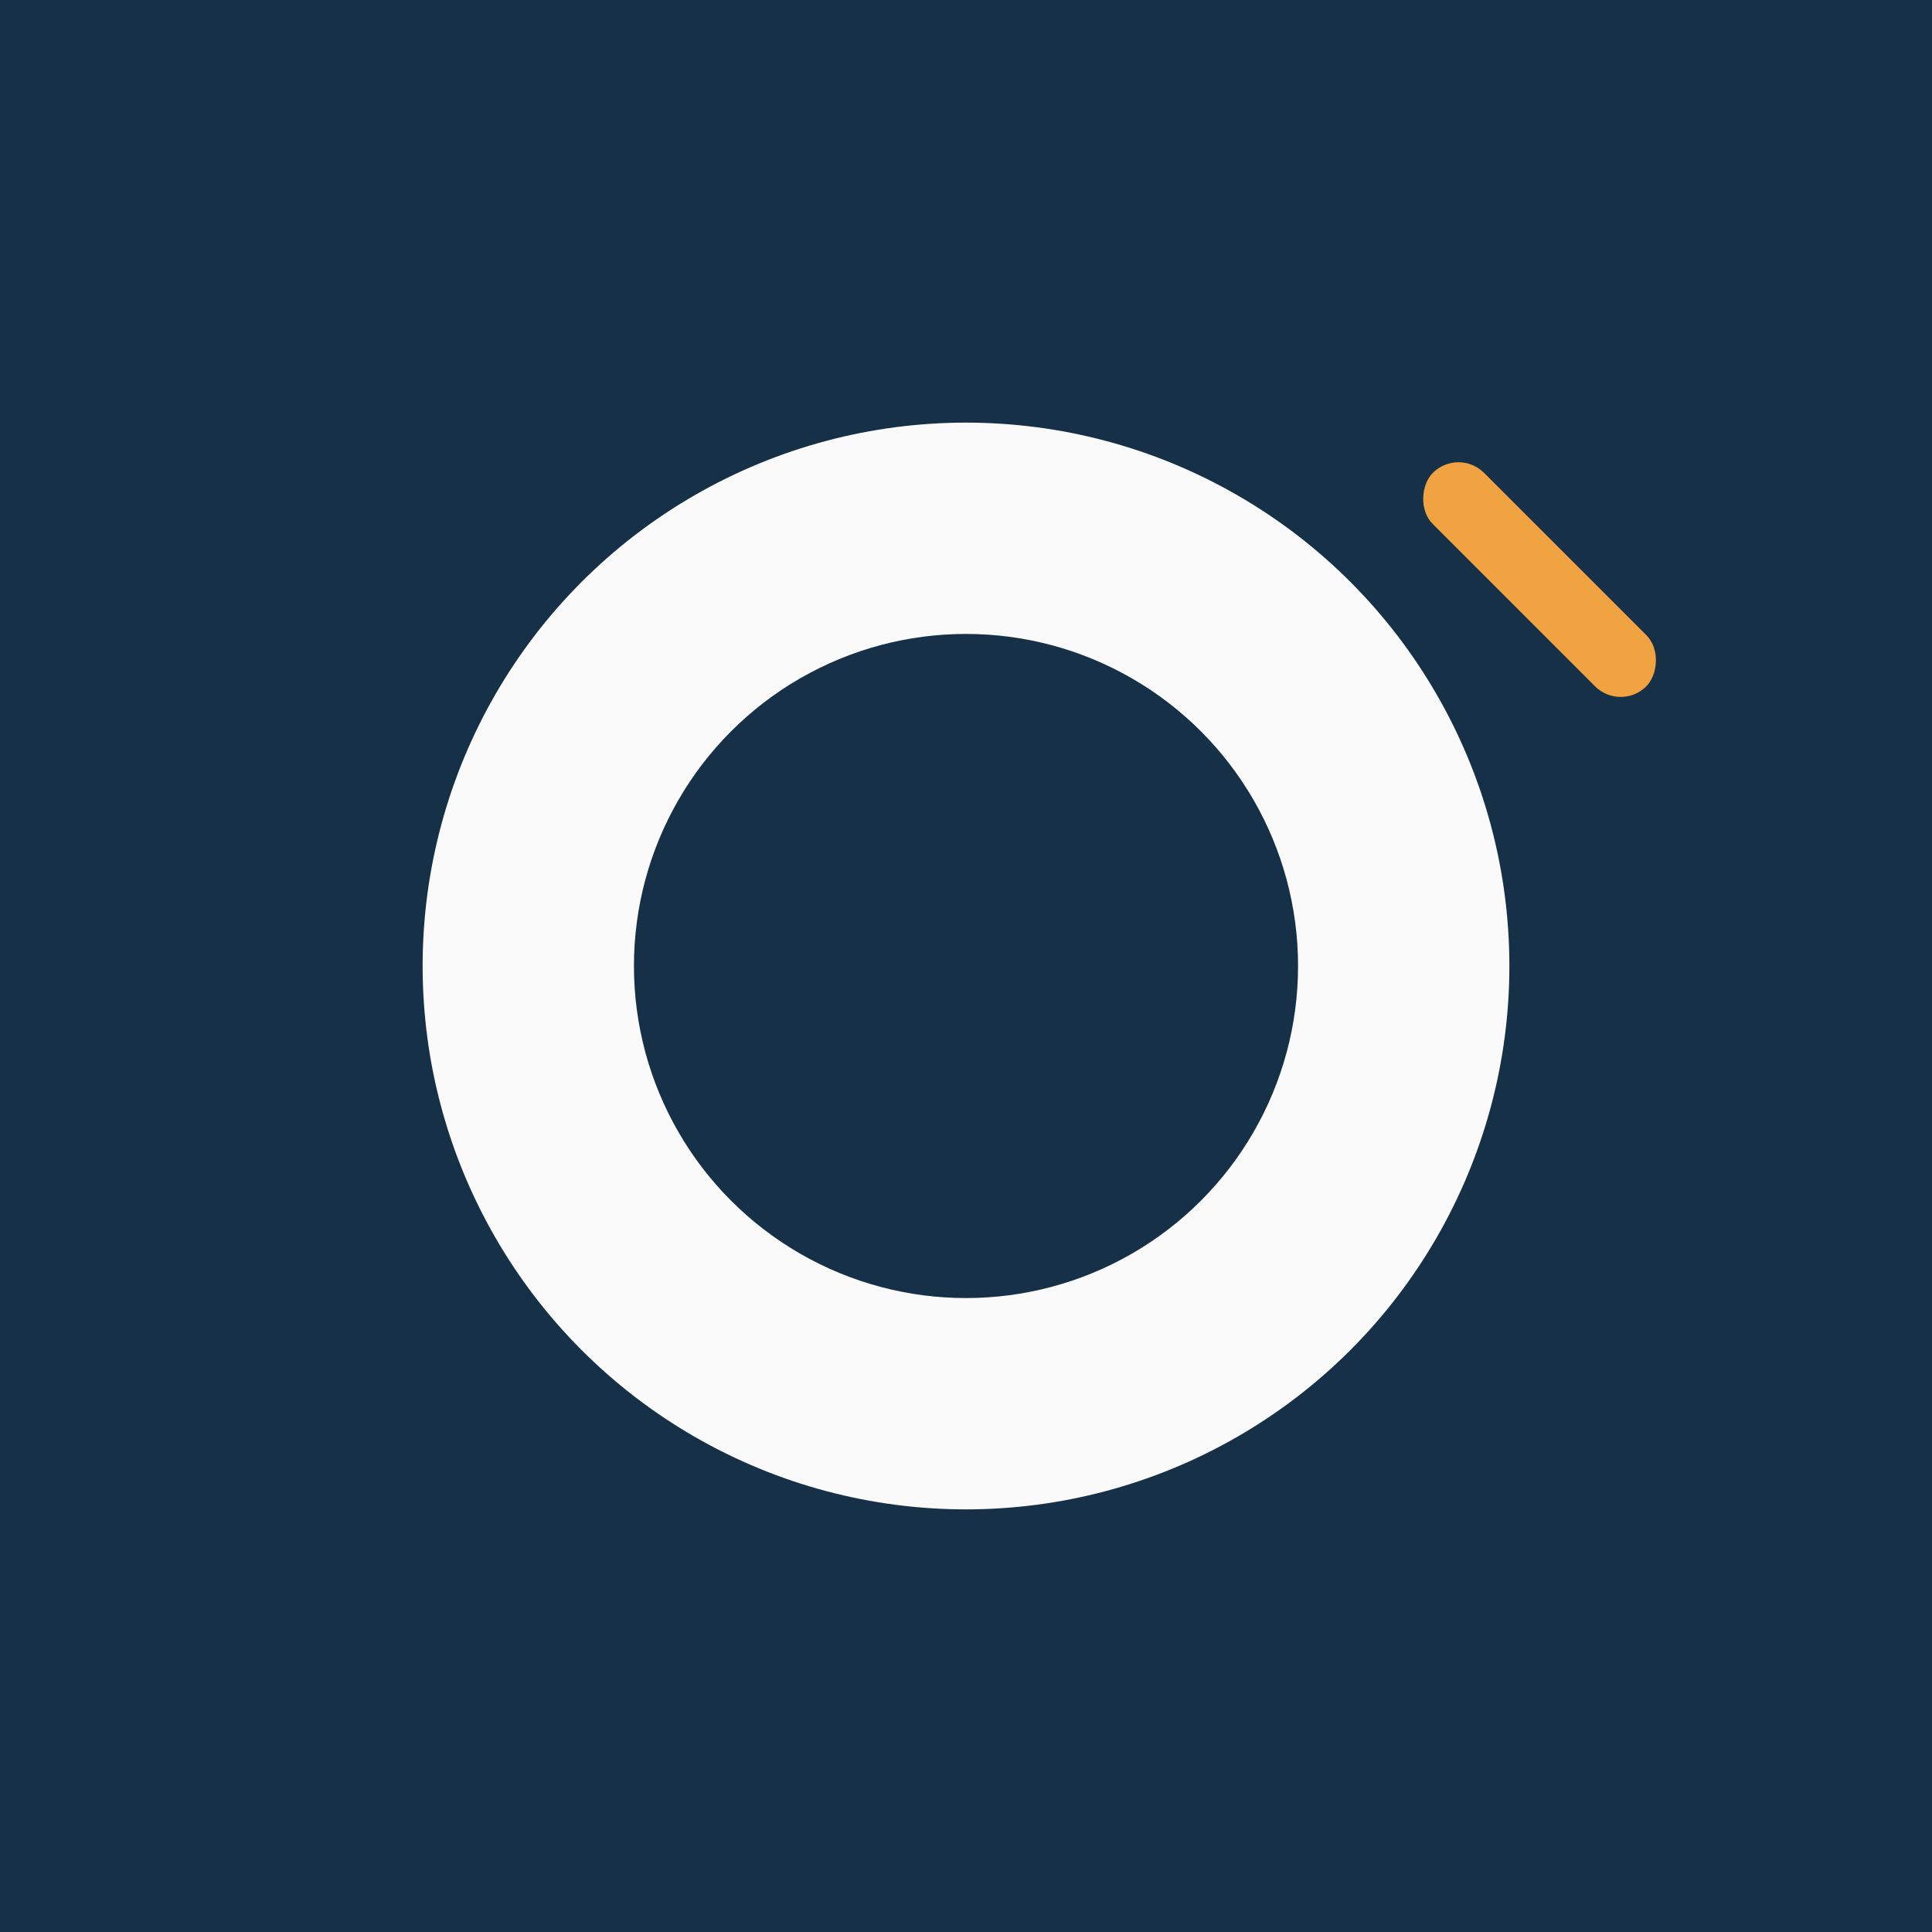
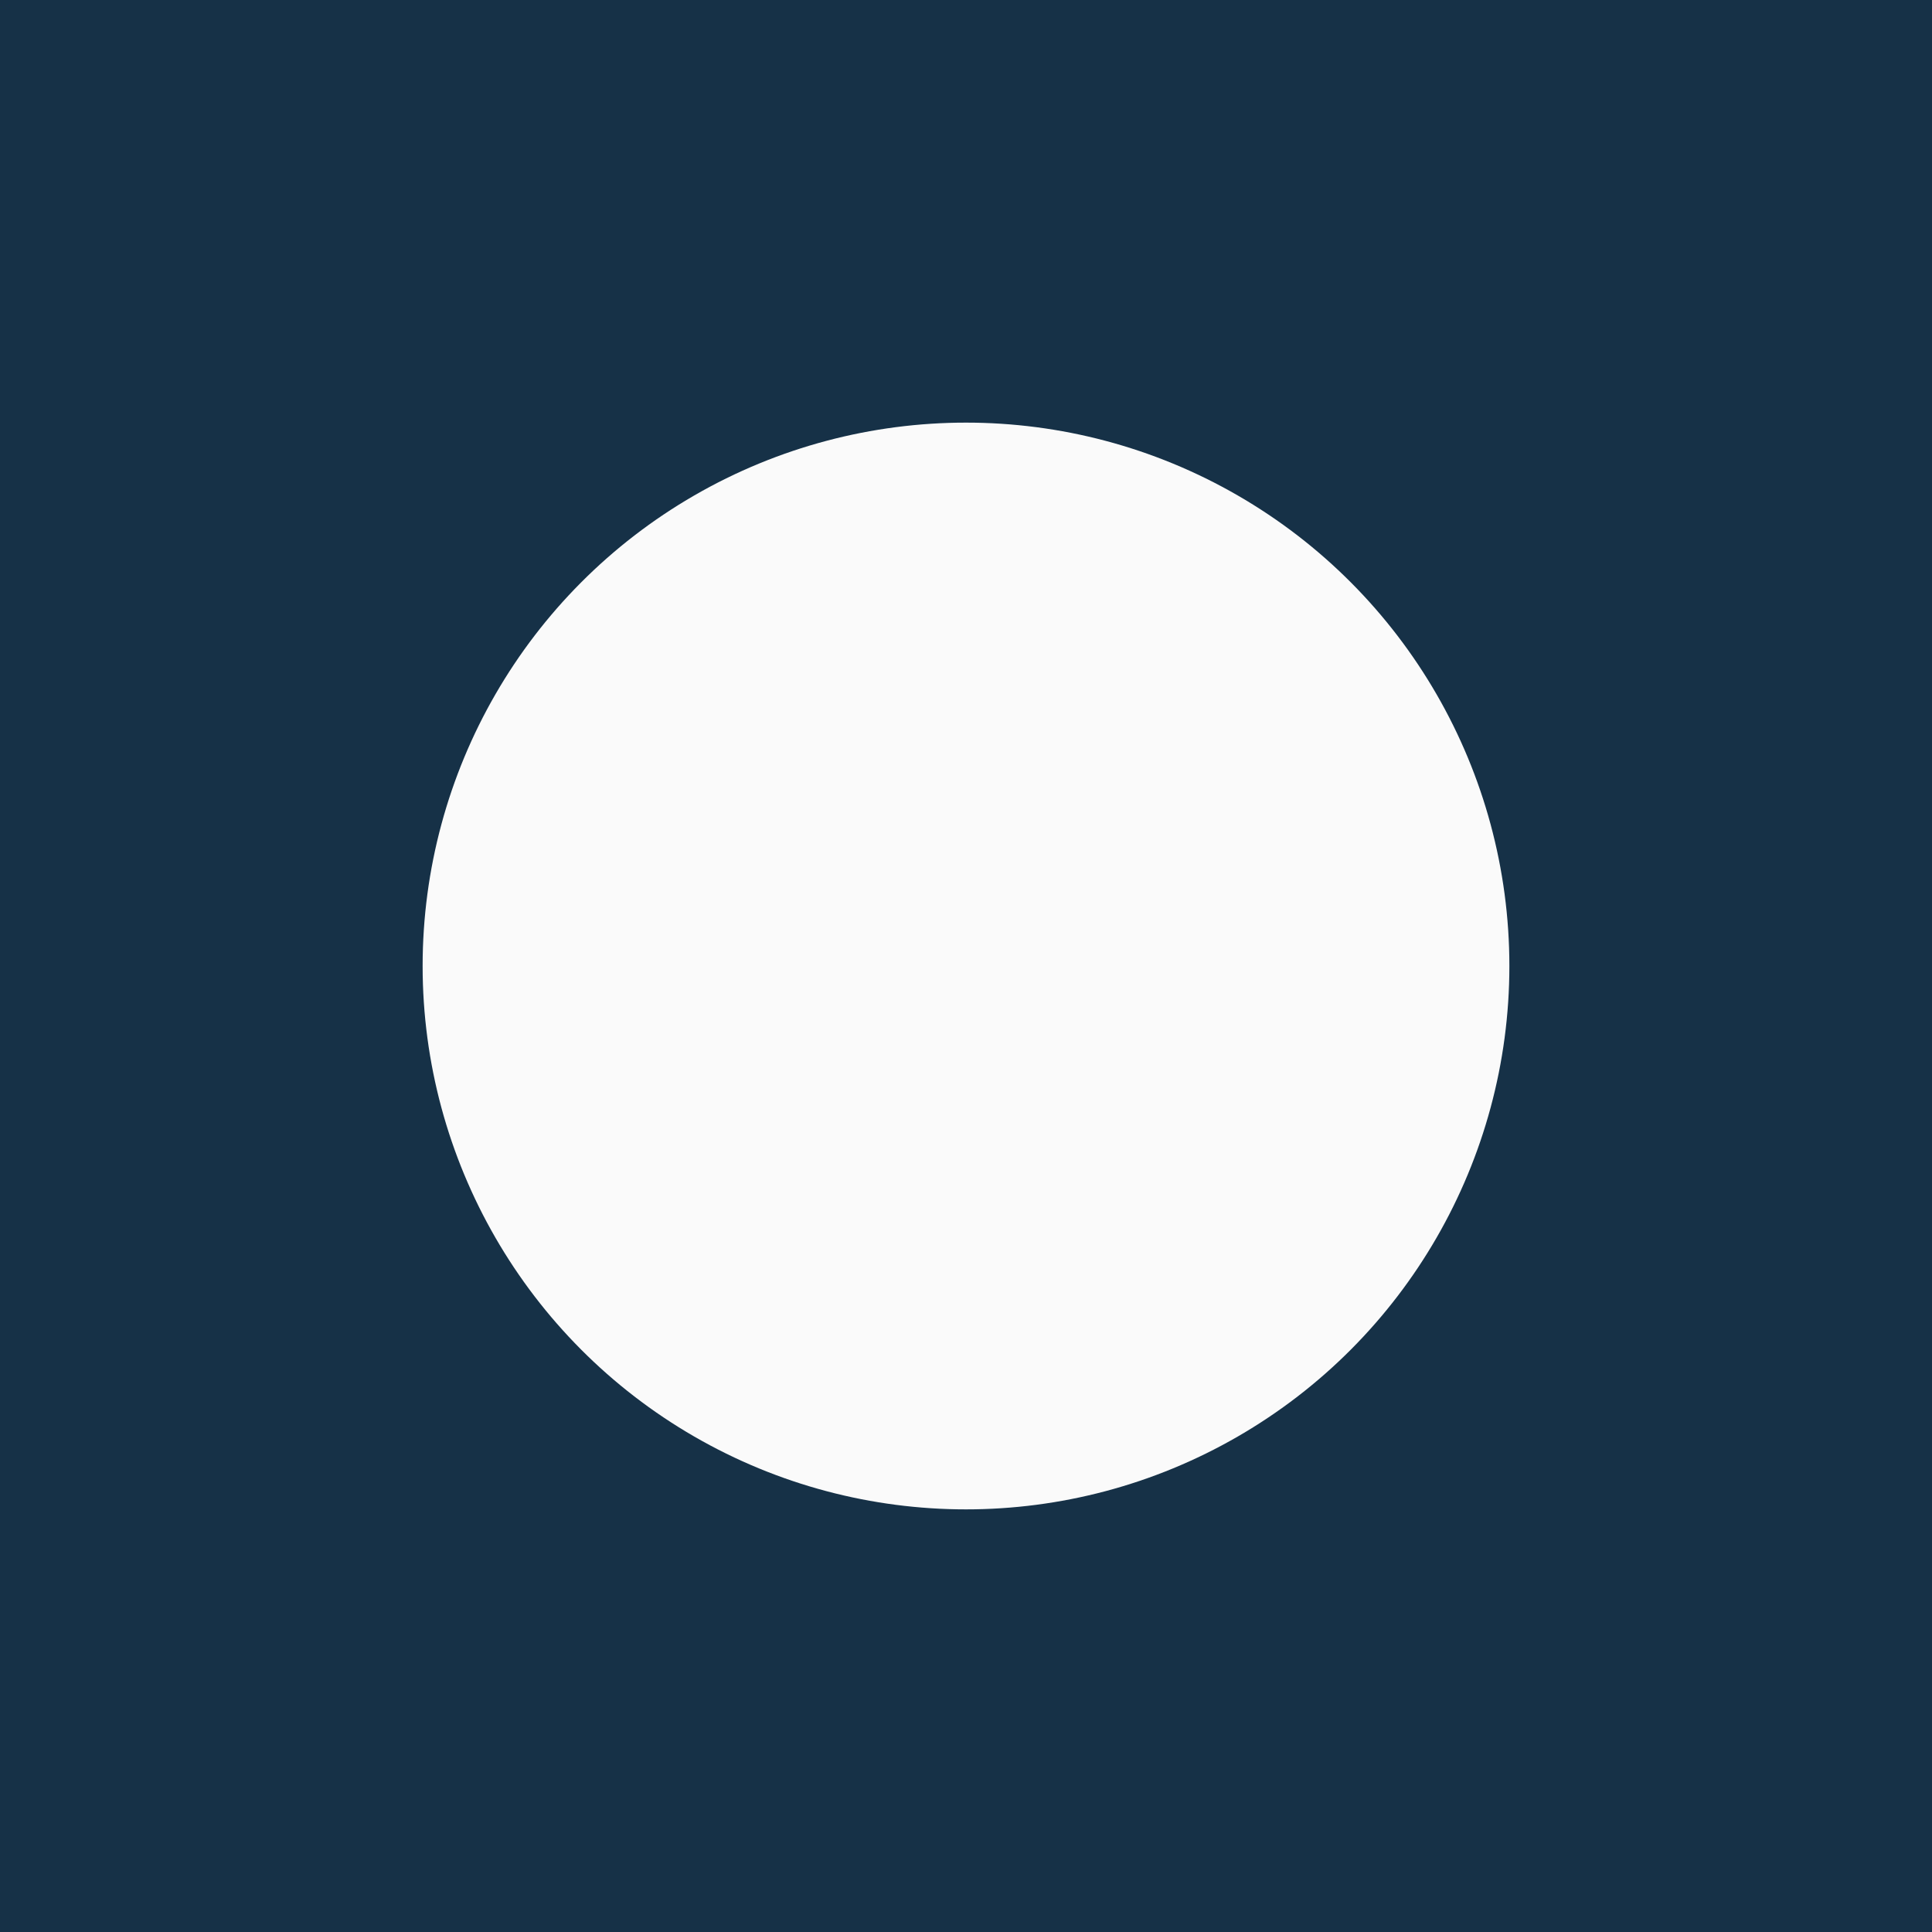
<svg xmlns="http://www.w3.org/2000/svg" width="32" height="32" viewBox="0 0 32 32">
  <rect width="32" height="32" fill="#163147" />
  <circle cx="16" cy="16" r="9" fill="#FAFAFA" />
-   <circle cx="16" cy="16" r="5.5" fill="#163147" />
-   <rect x="23" y="9" width="5" height="1.2" rx="0.6" transform="rotate(45 25.5 9.6)" fill="#F2A341" />
</svg>